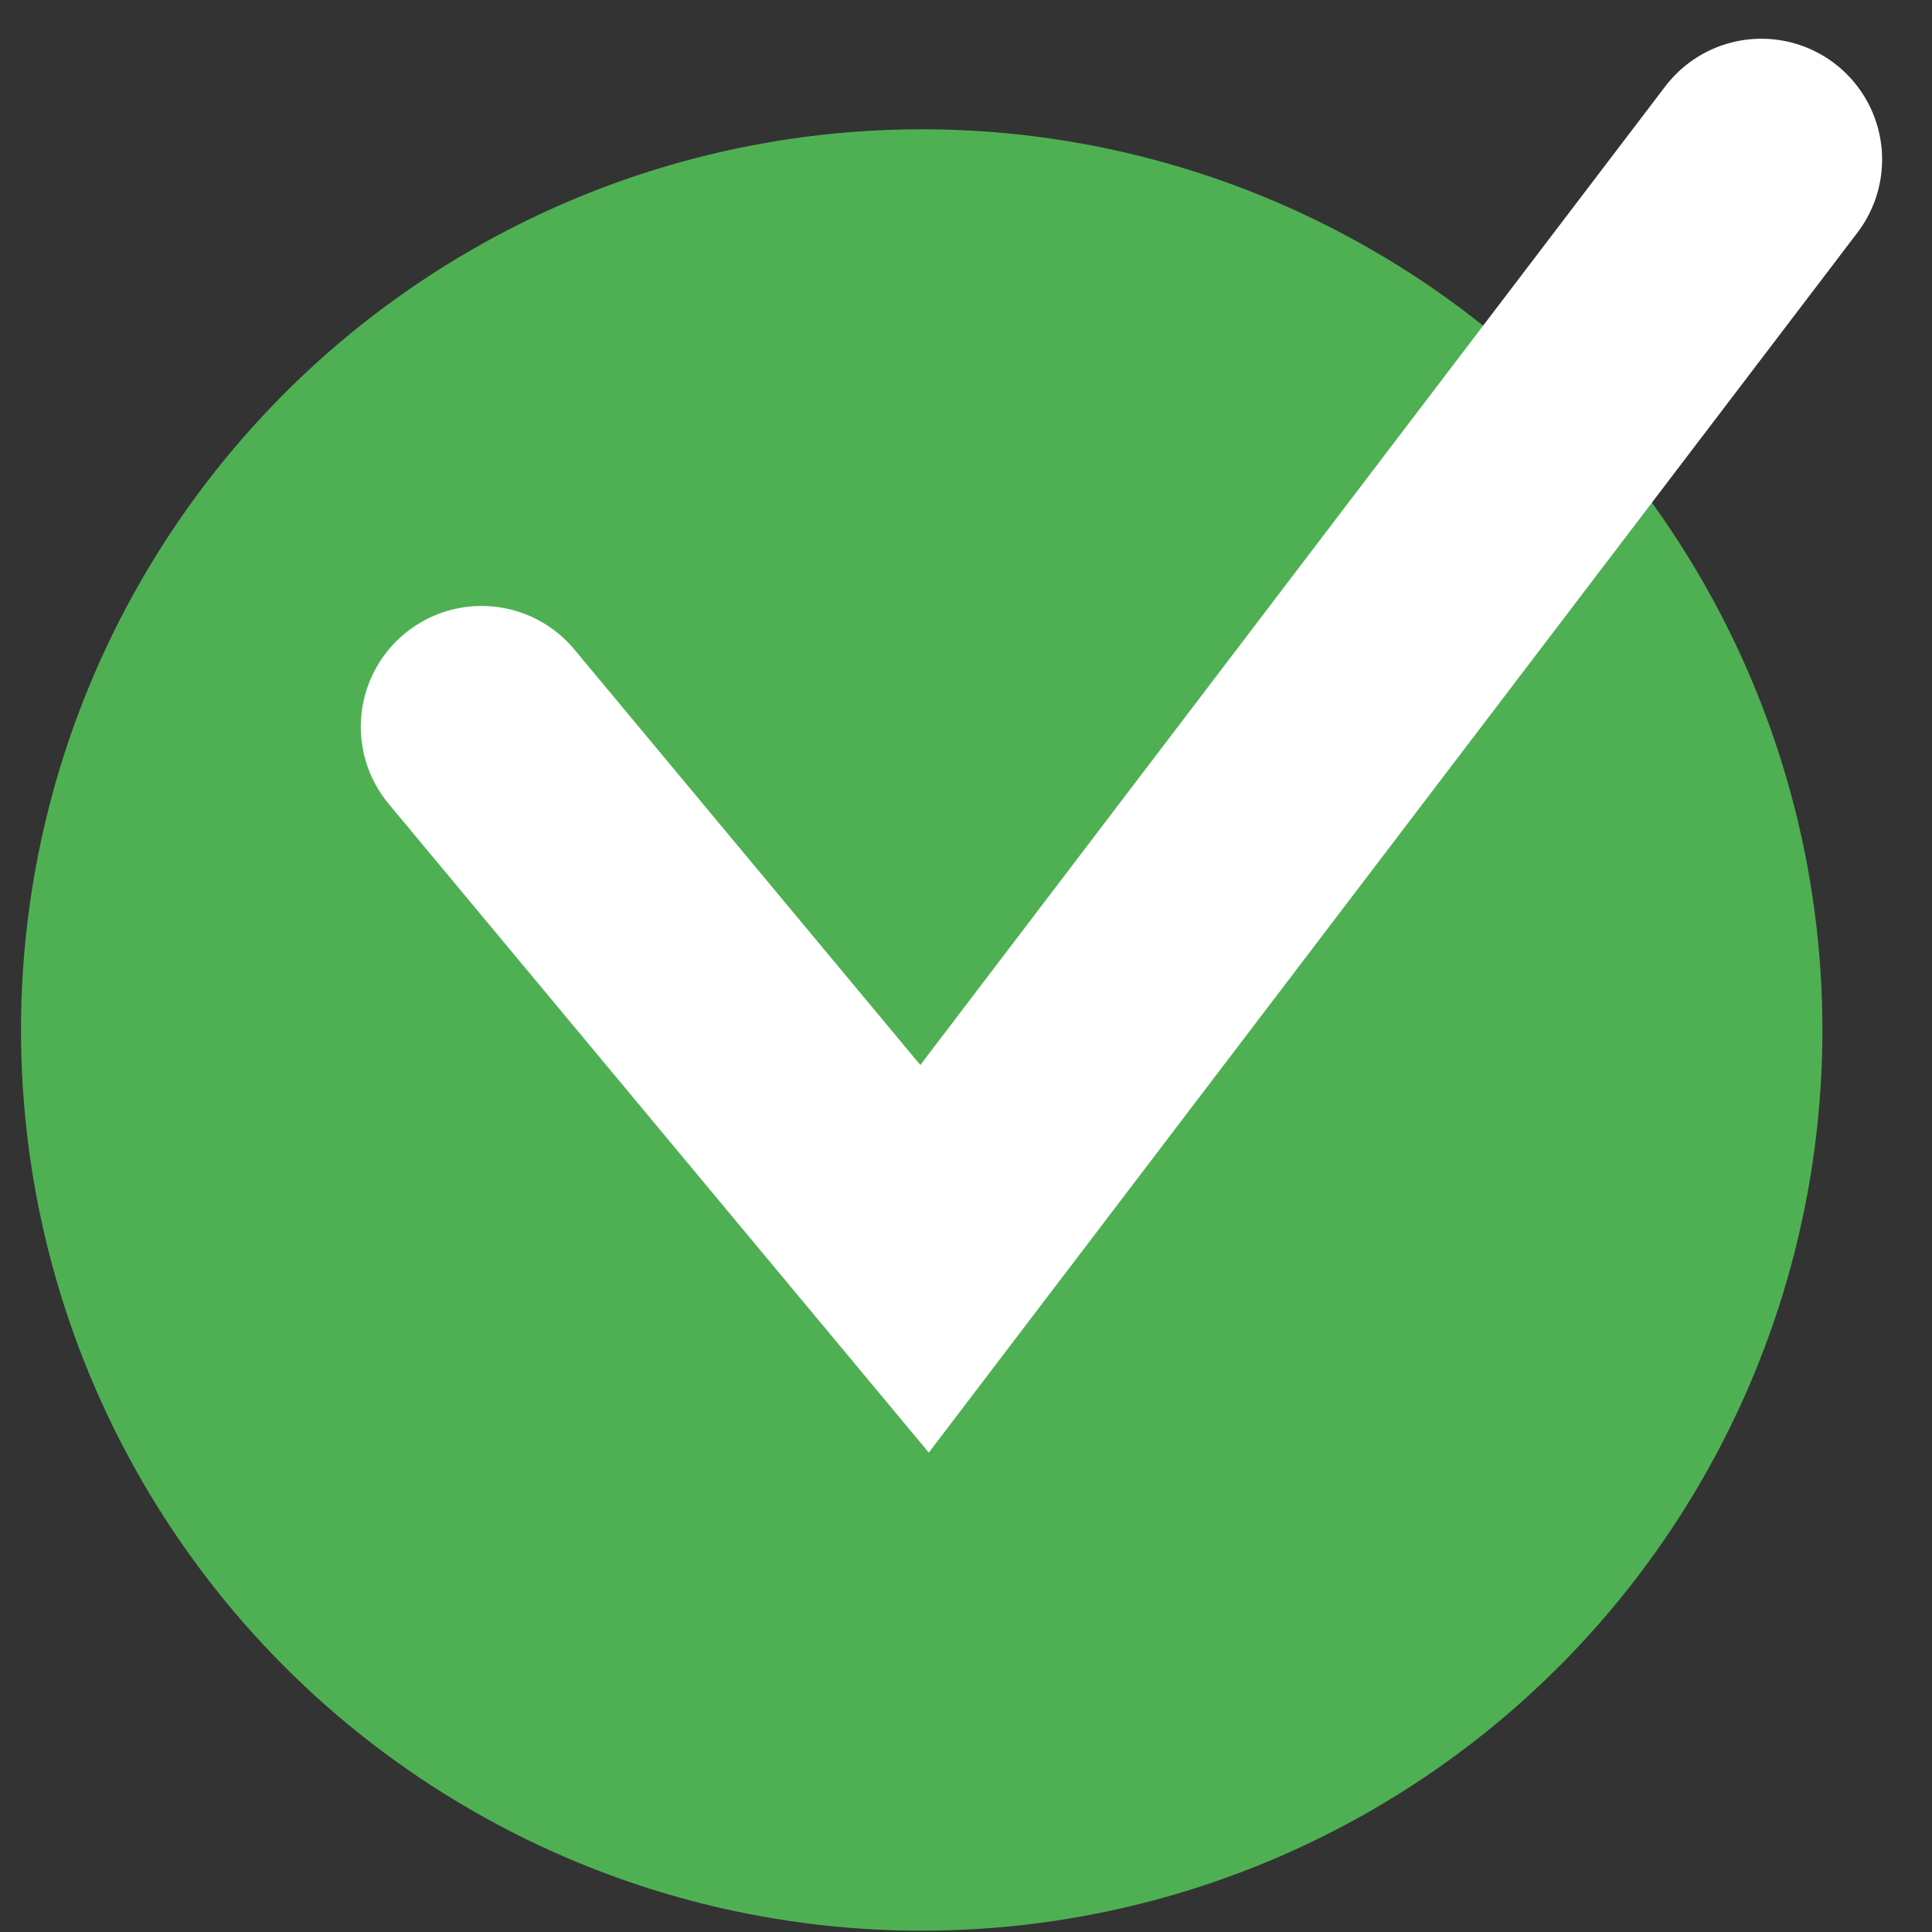
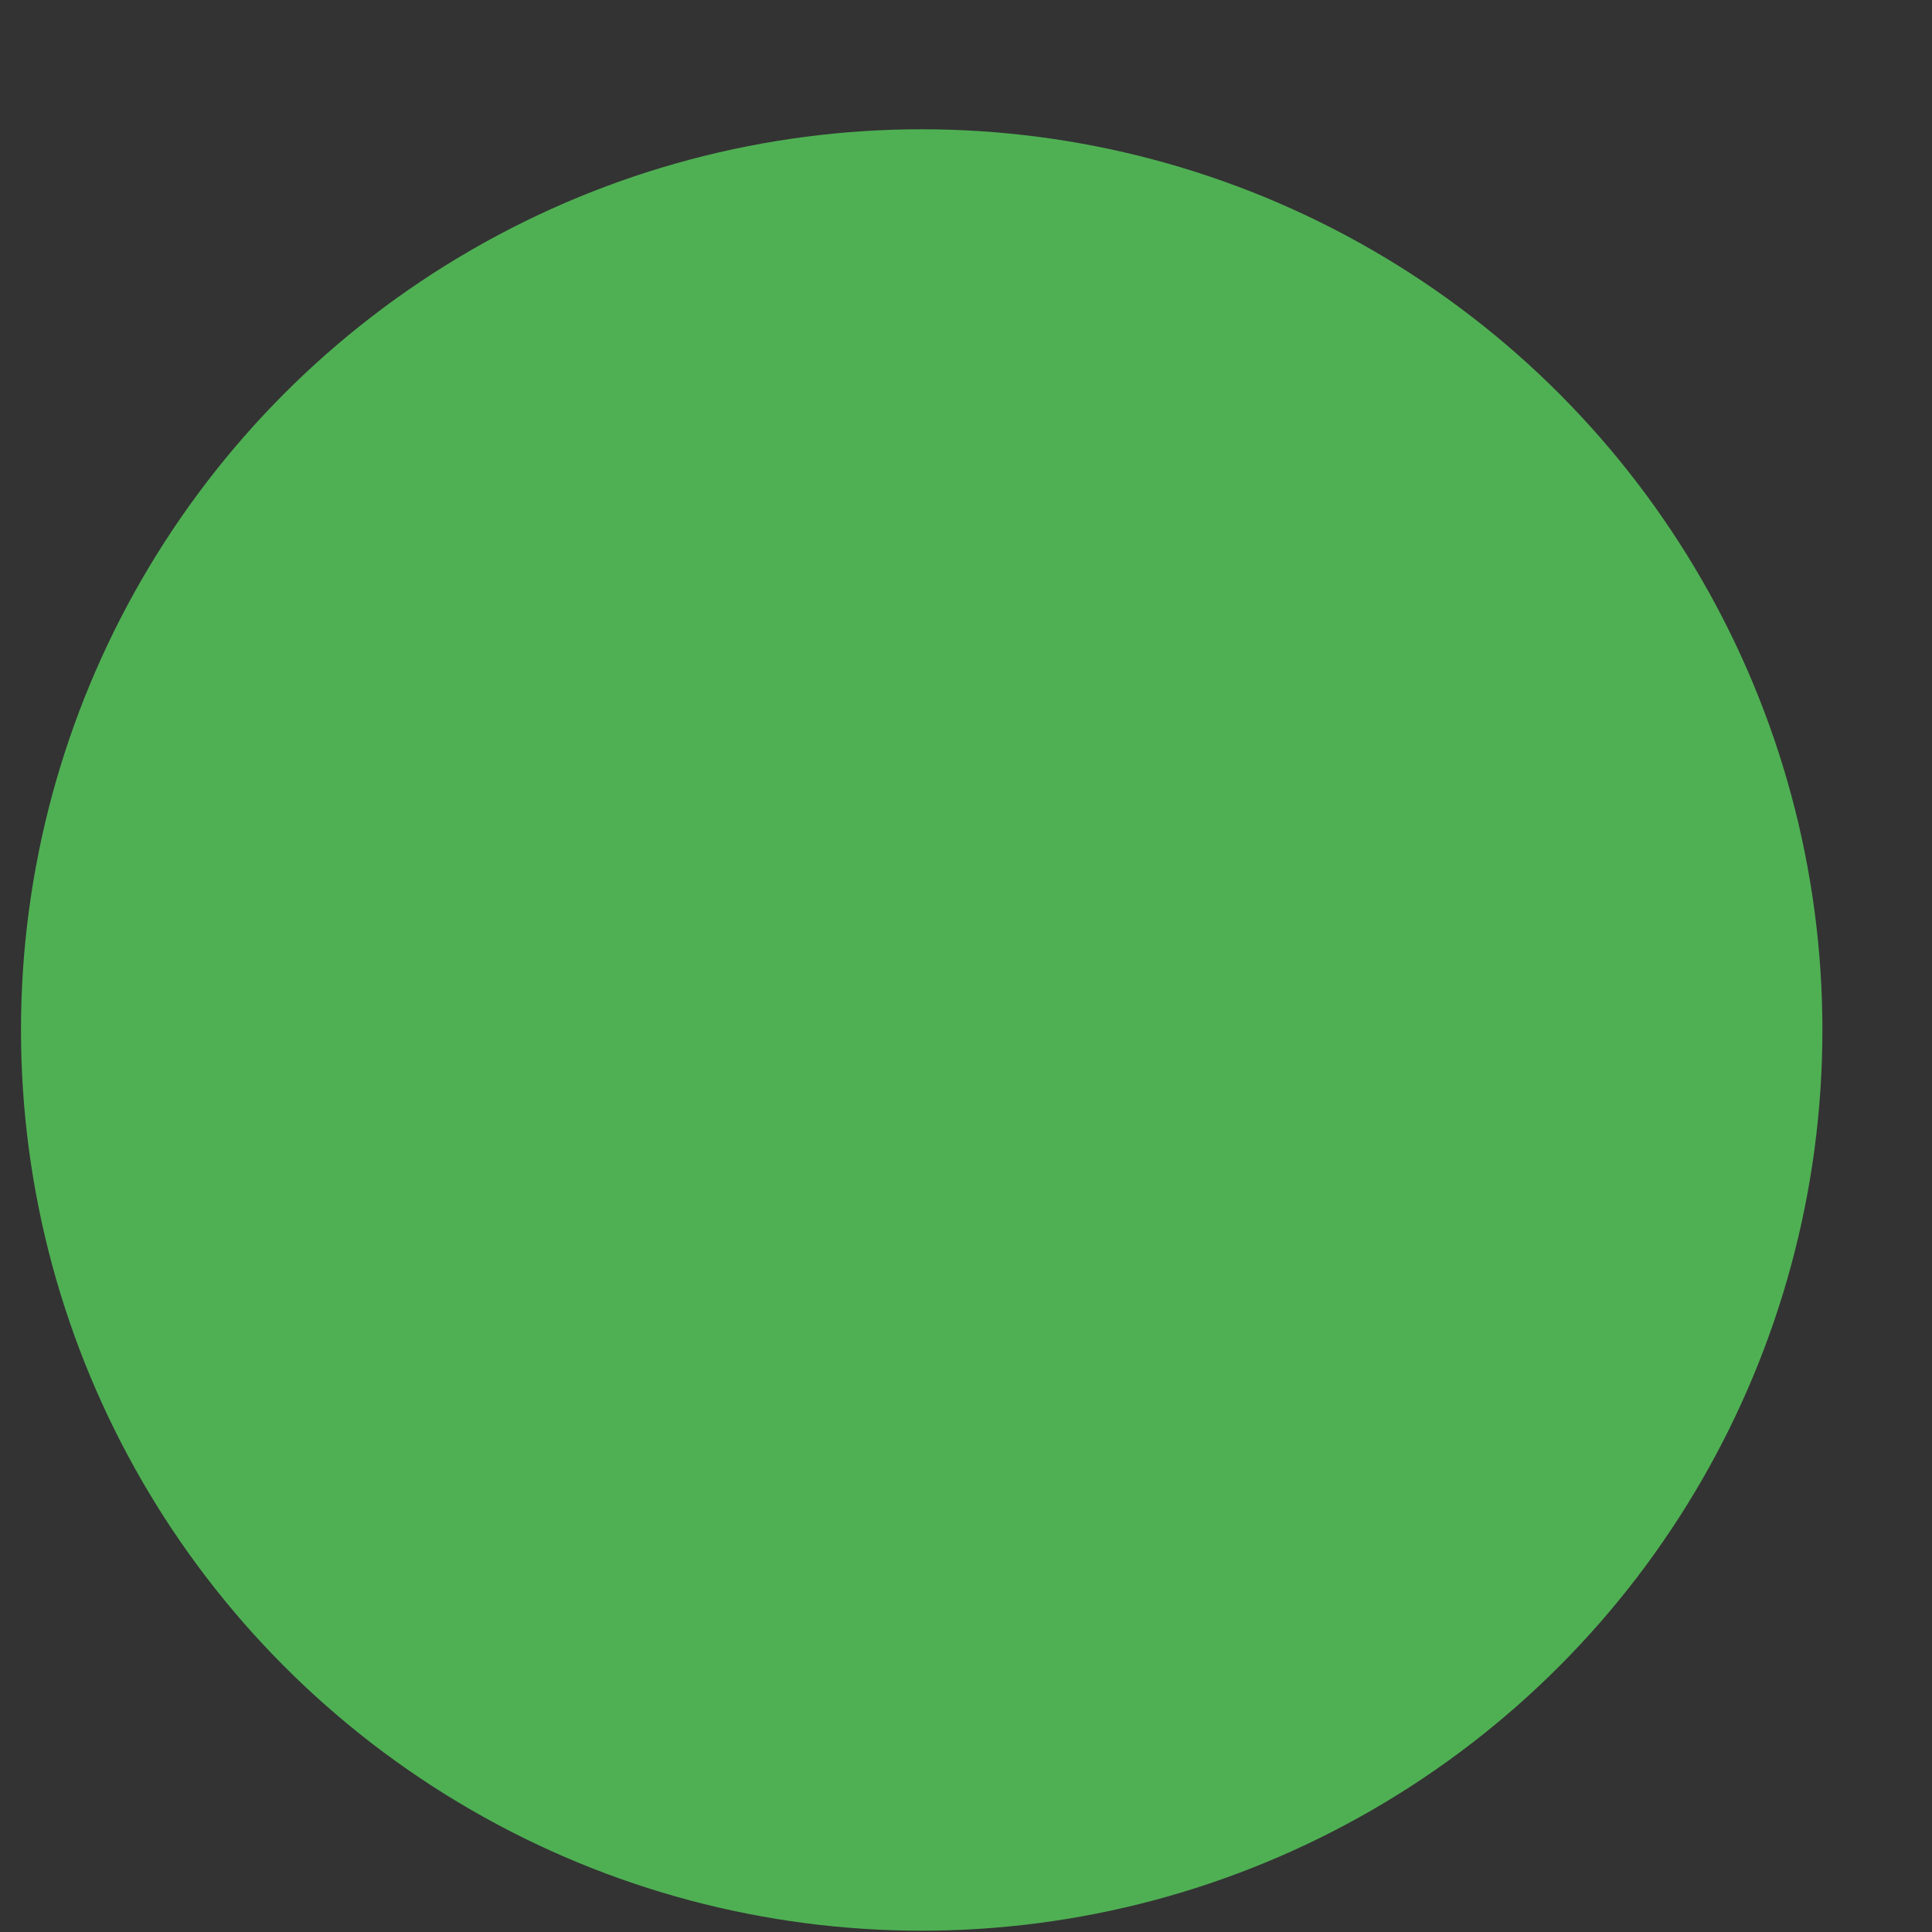
<svg xmlns="http://www.w3.org/2000/svg" xml:space="preserve" width="20mm" height="20mm" version="1.1" style="shape-rendering:geometricPrecision; text-rendering:geometricPrecision; image-rendering:optimizeQuality; fill-rule:evenodd; clip-rule:evenodd" viewBox="0 0 2000 2000">
  <rect x="0" y="0" width="2000" height="2000" fill="#333333" stroke="none" />
  <defs>
    <style type="text/css">
   
    .str0 {stroke:#4FB053;stroke-width:20;stroke-miterlimit:22.926}
    .str1 {stroke:white;stroke-width:250;stroke-linecap:round;stroke-miterlimit:22.926}
    .fil1 {fill:none}
    .fil0 {fill:#4FB053}
   
  </style>
  </defs>
  <g id="Слой_x0020_1">
    <circle class="fil0 str0" cx="954.14" cy="1066.24" r="922.41" />
-     <polyline class="fil1 str1" points="498.5,752.3 957.1,1303.11 1823.35,165.1 " />
  </g>
</svg>